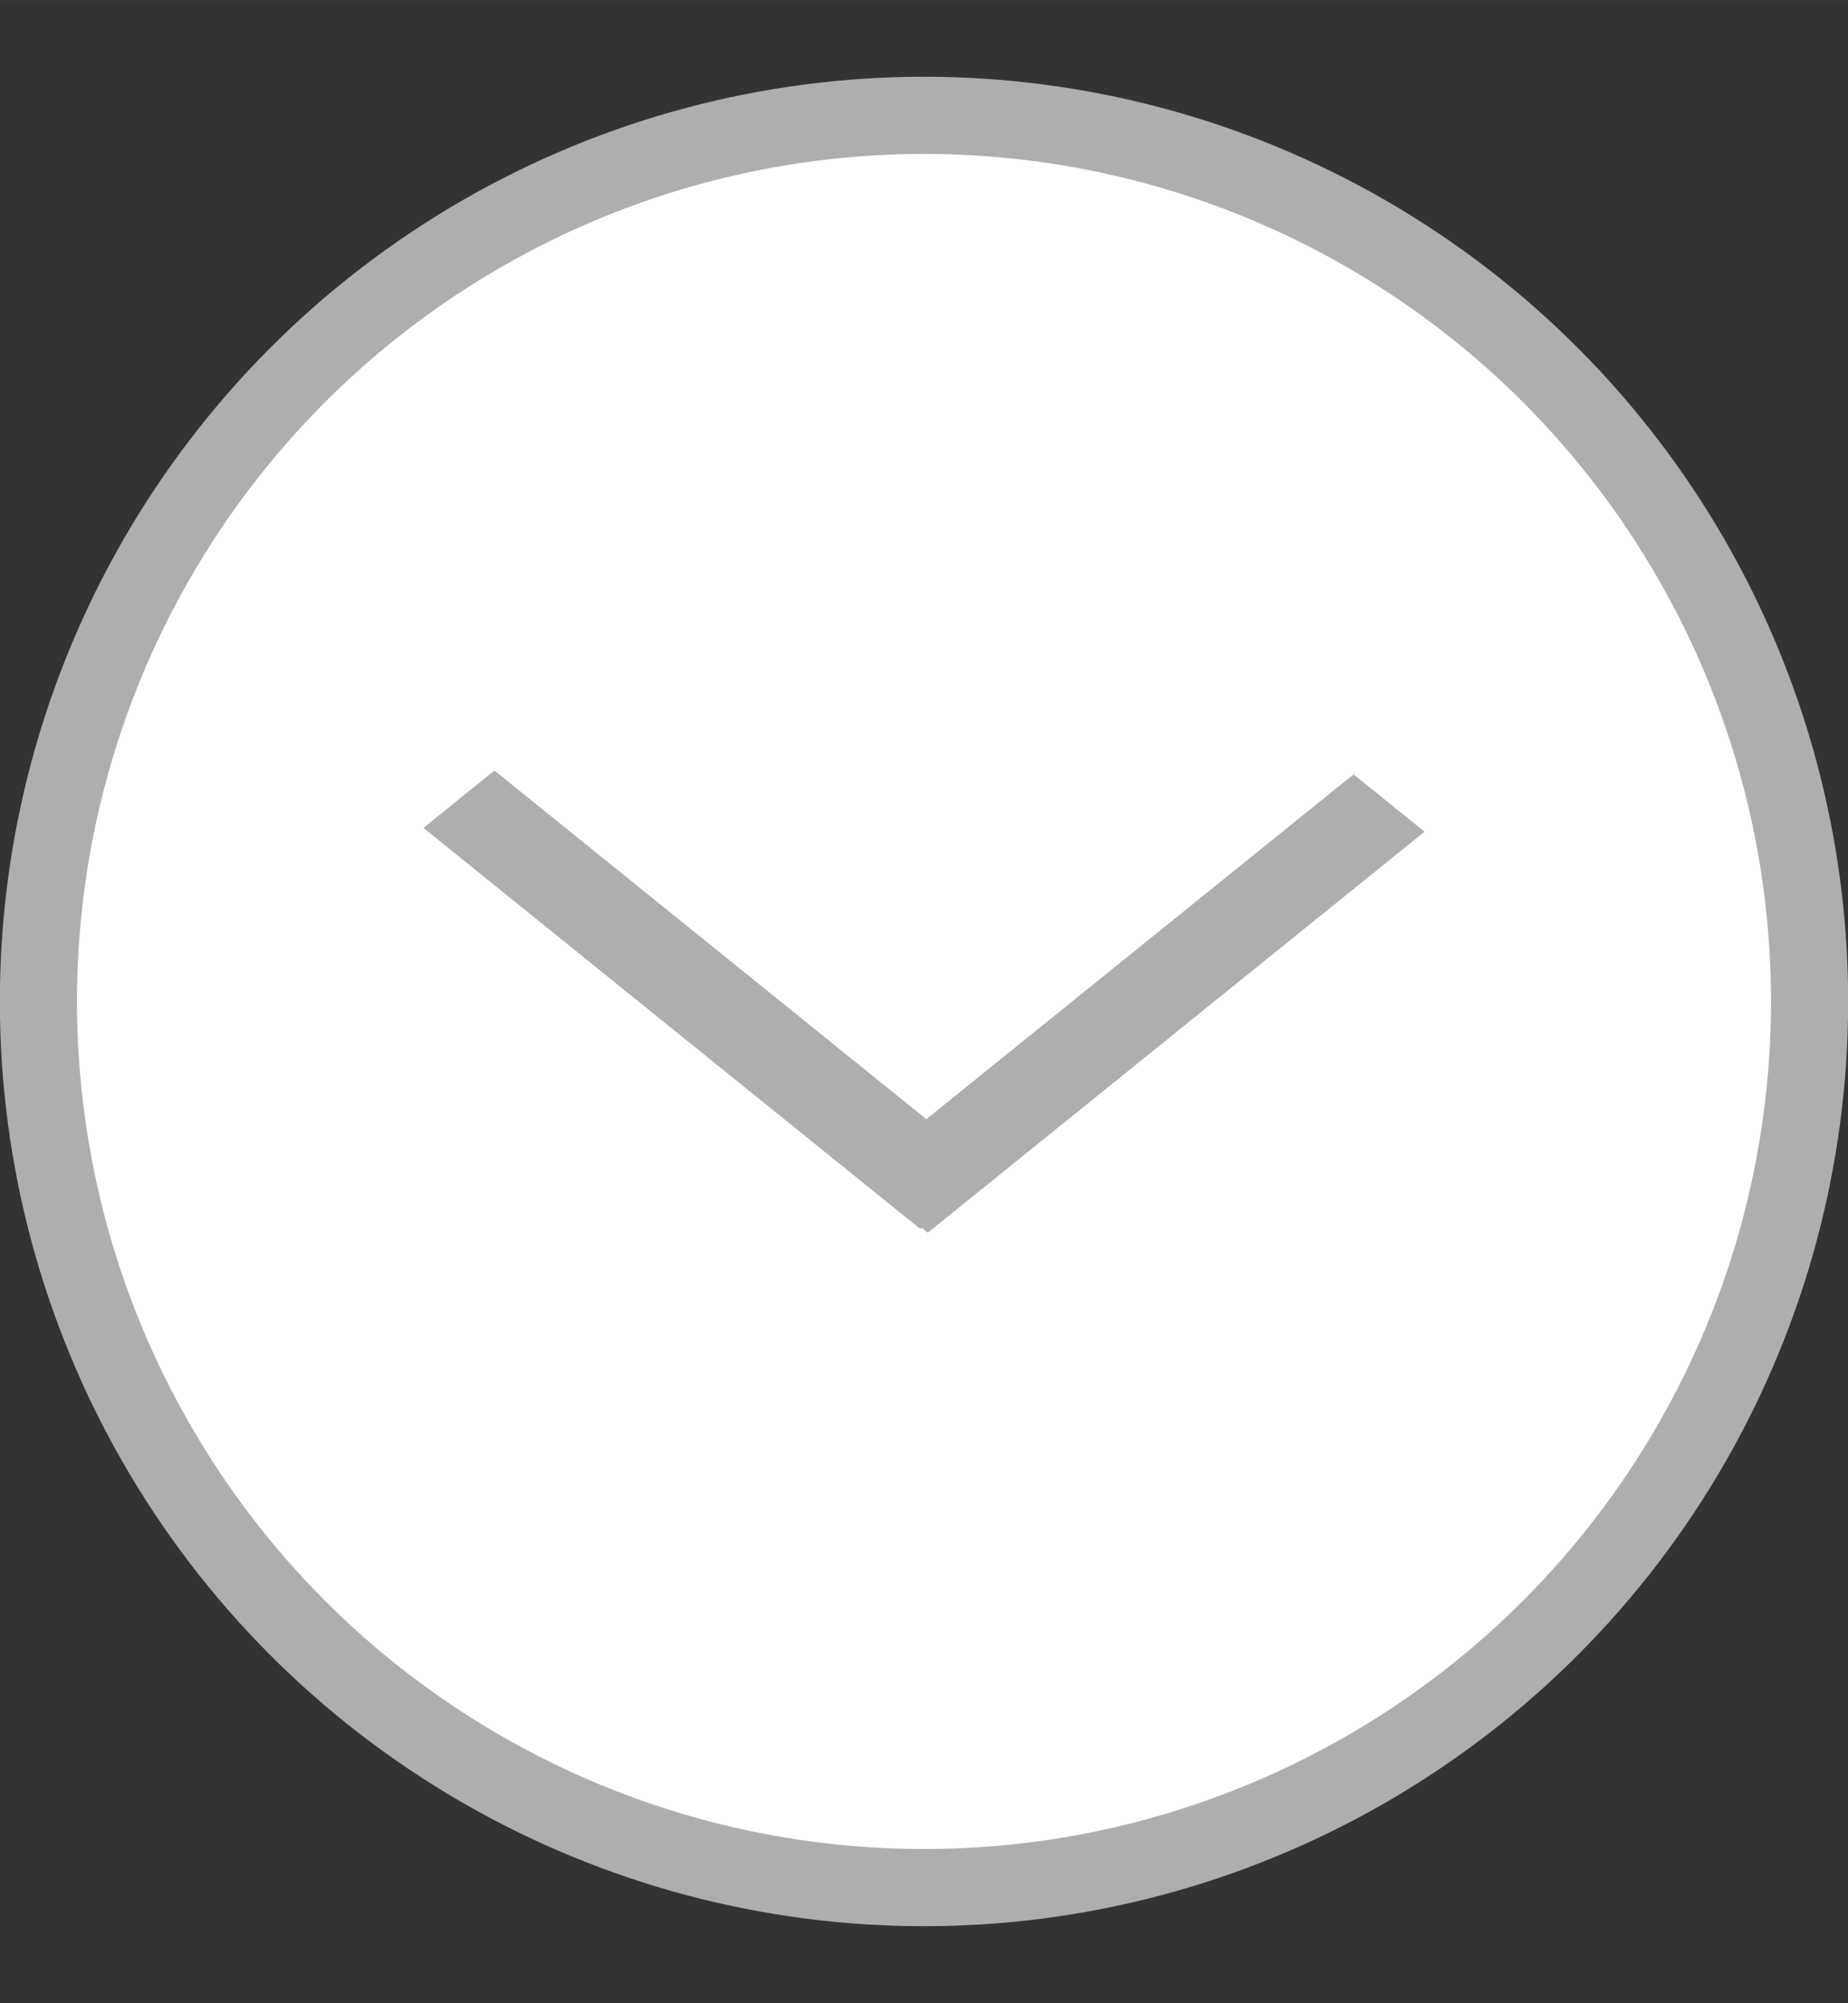
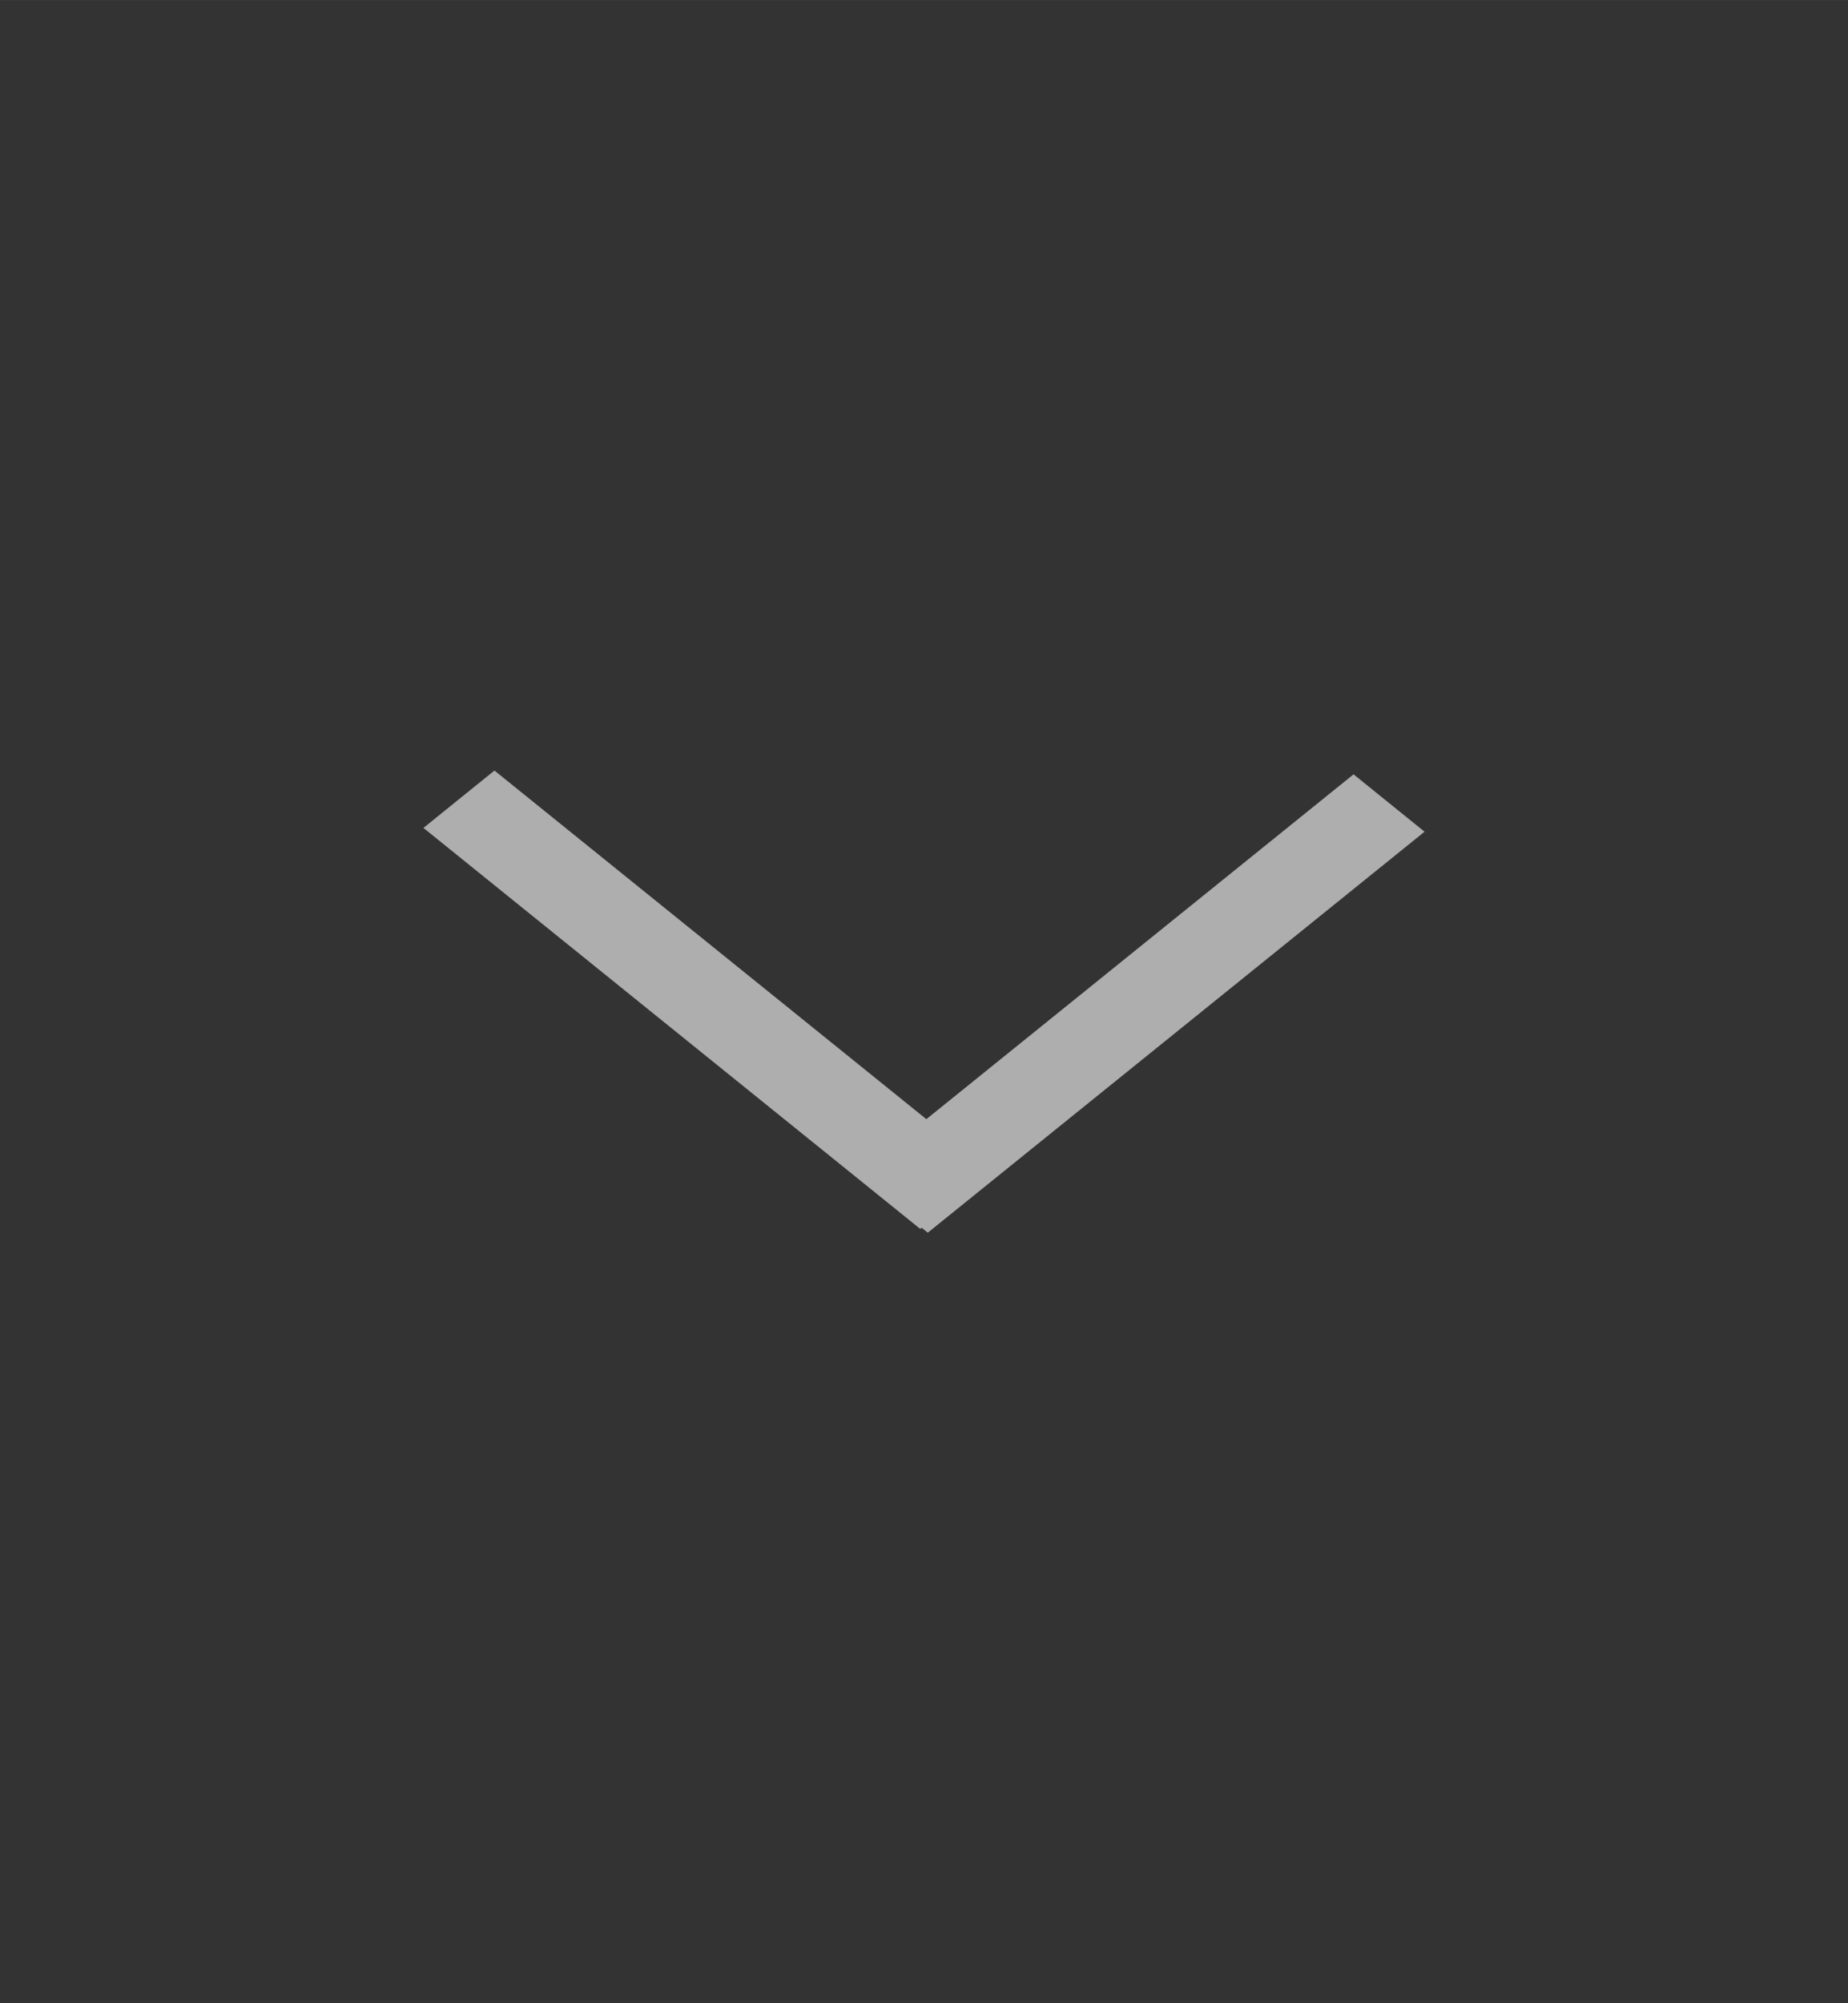
<svg xmlns="http://www.w3.org/2000/svg" id="bitmap:24-32" width="24" height="26" version="1.1" viewBox="0 0 6.35 6.879">
  <rect x="0" y="0" width="6.35" height="6.879" fill="#333333" stroke="none" />
-   <ellipse cx="3.175" cy="3.439" rx="3.043" ry="3.043" fill="#ffffff" stroke="#aeaeae" stroke-width=".265" />
  <path d="m4.895 2.856-1.707 1.377-0.244-0.197 1.707-1.377z" fill="#aeaeae" stroke-width="1" />
  <path d="m1.699 2.646 1.707 1.377-0.244 0.197-1.707-1.377z" fill="#aeaeae" stroke-width="1" />
</svg>